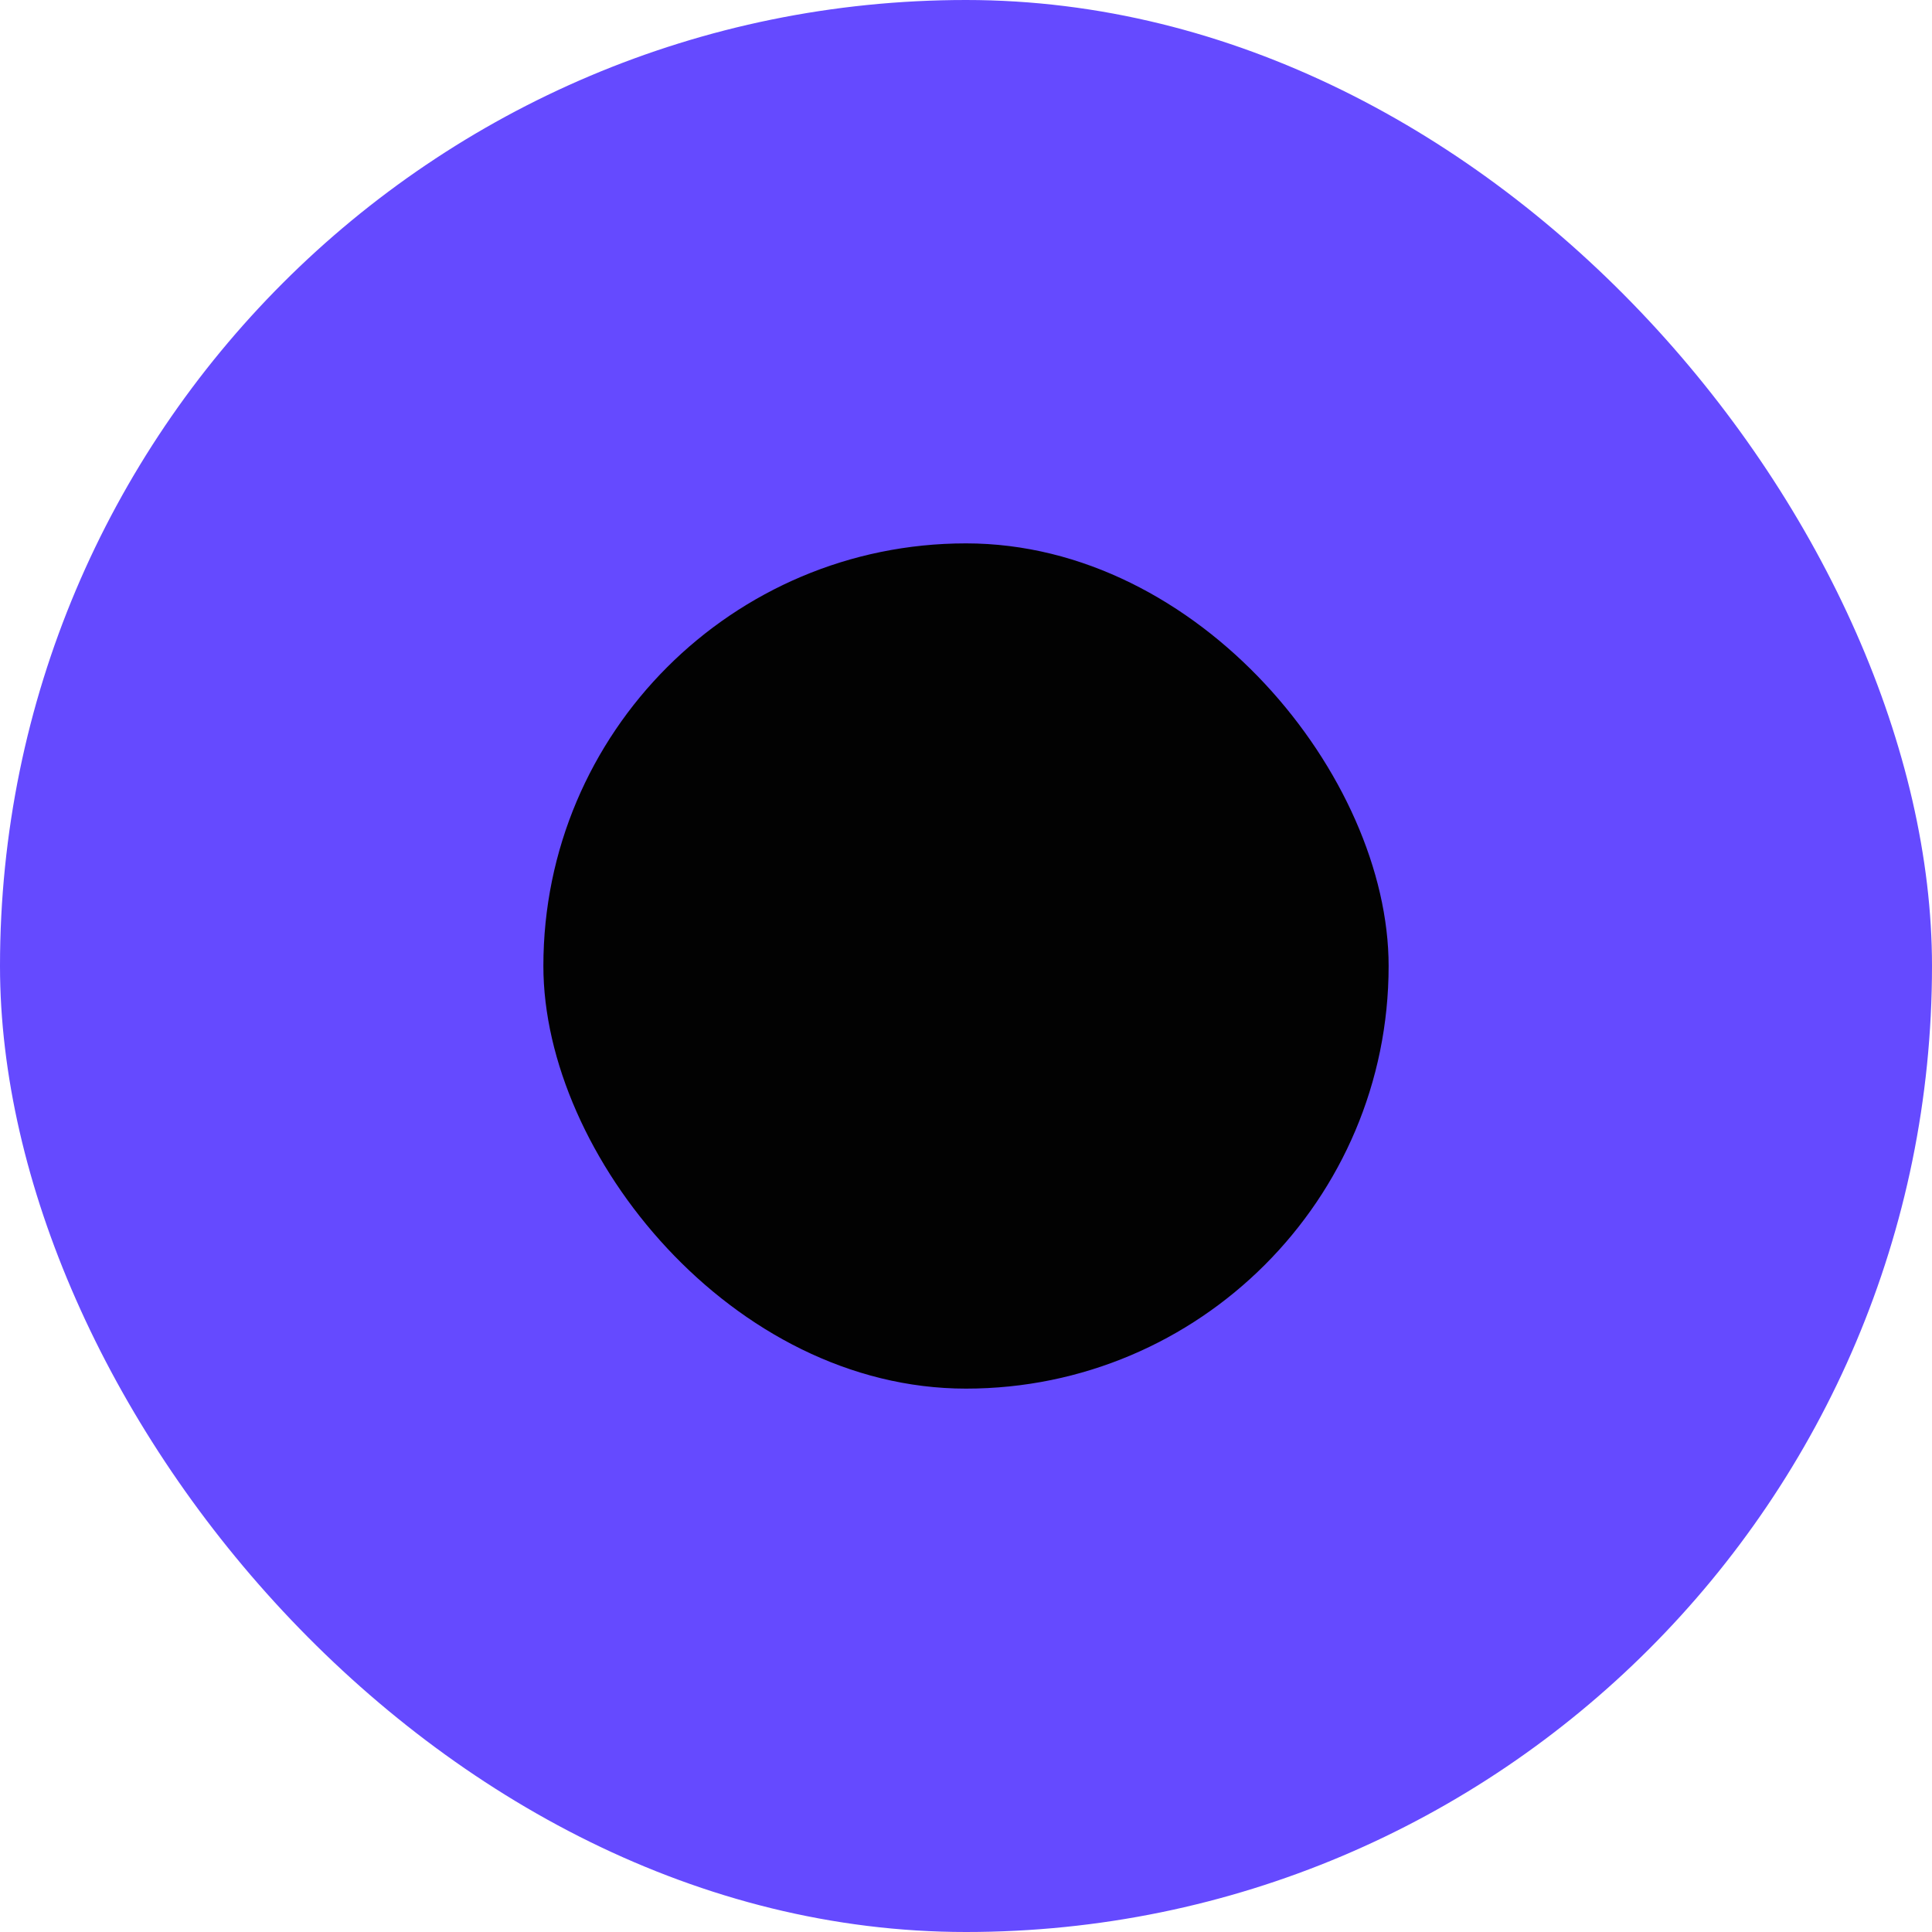
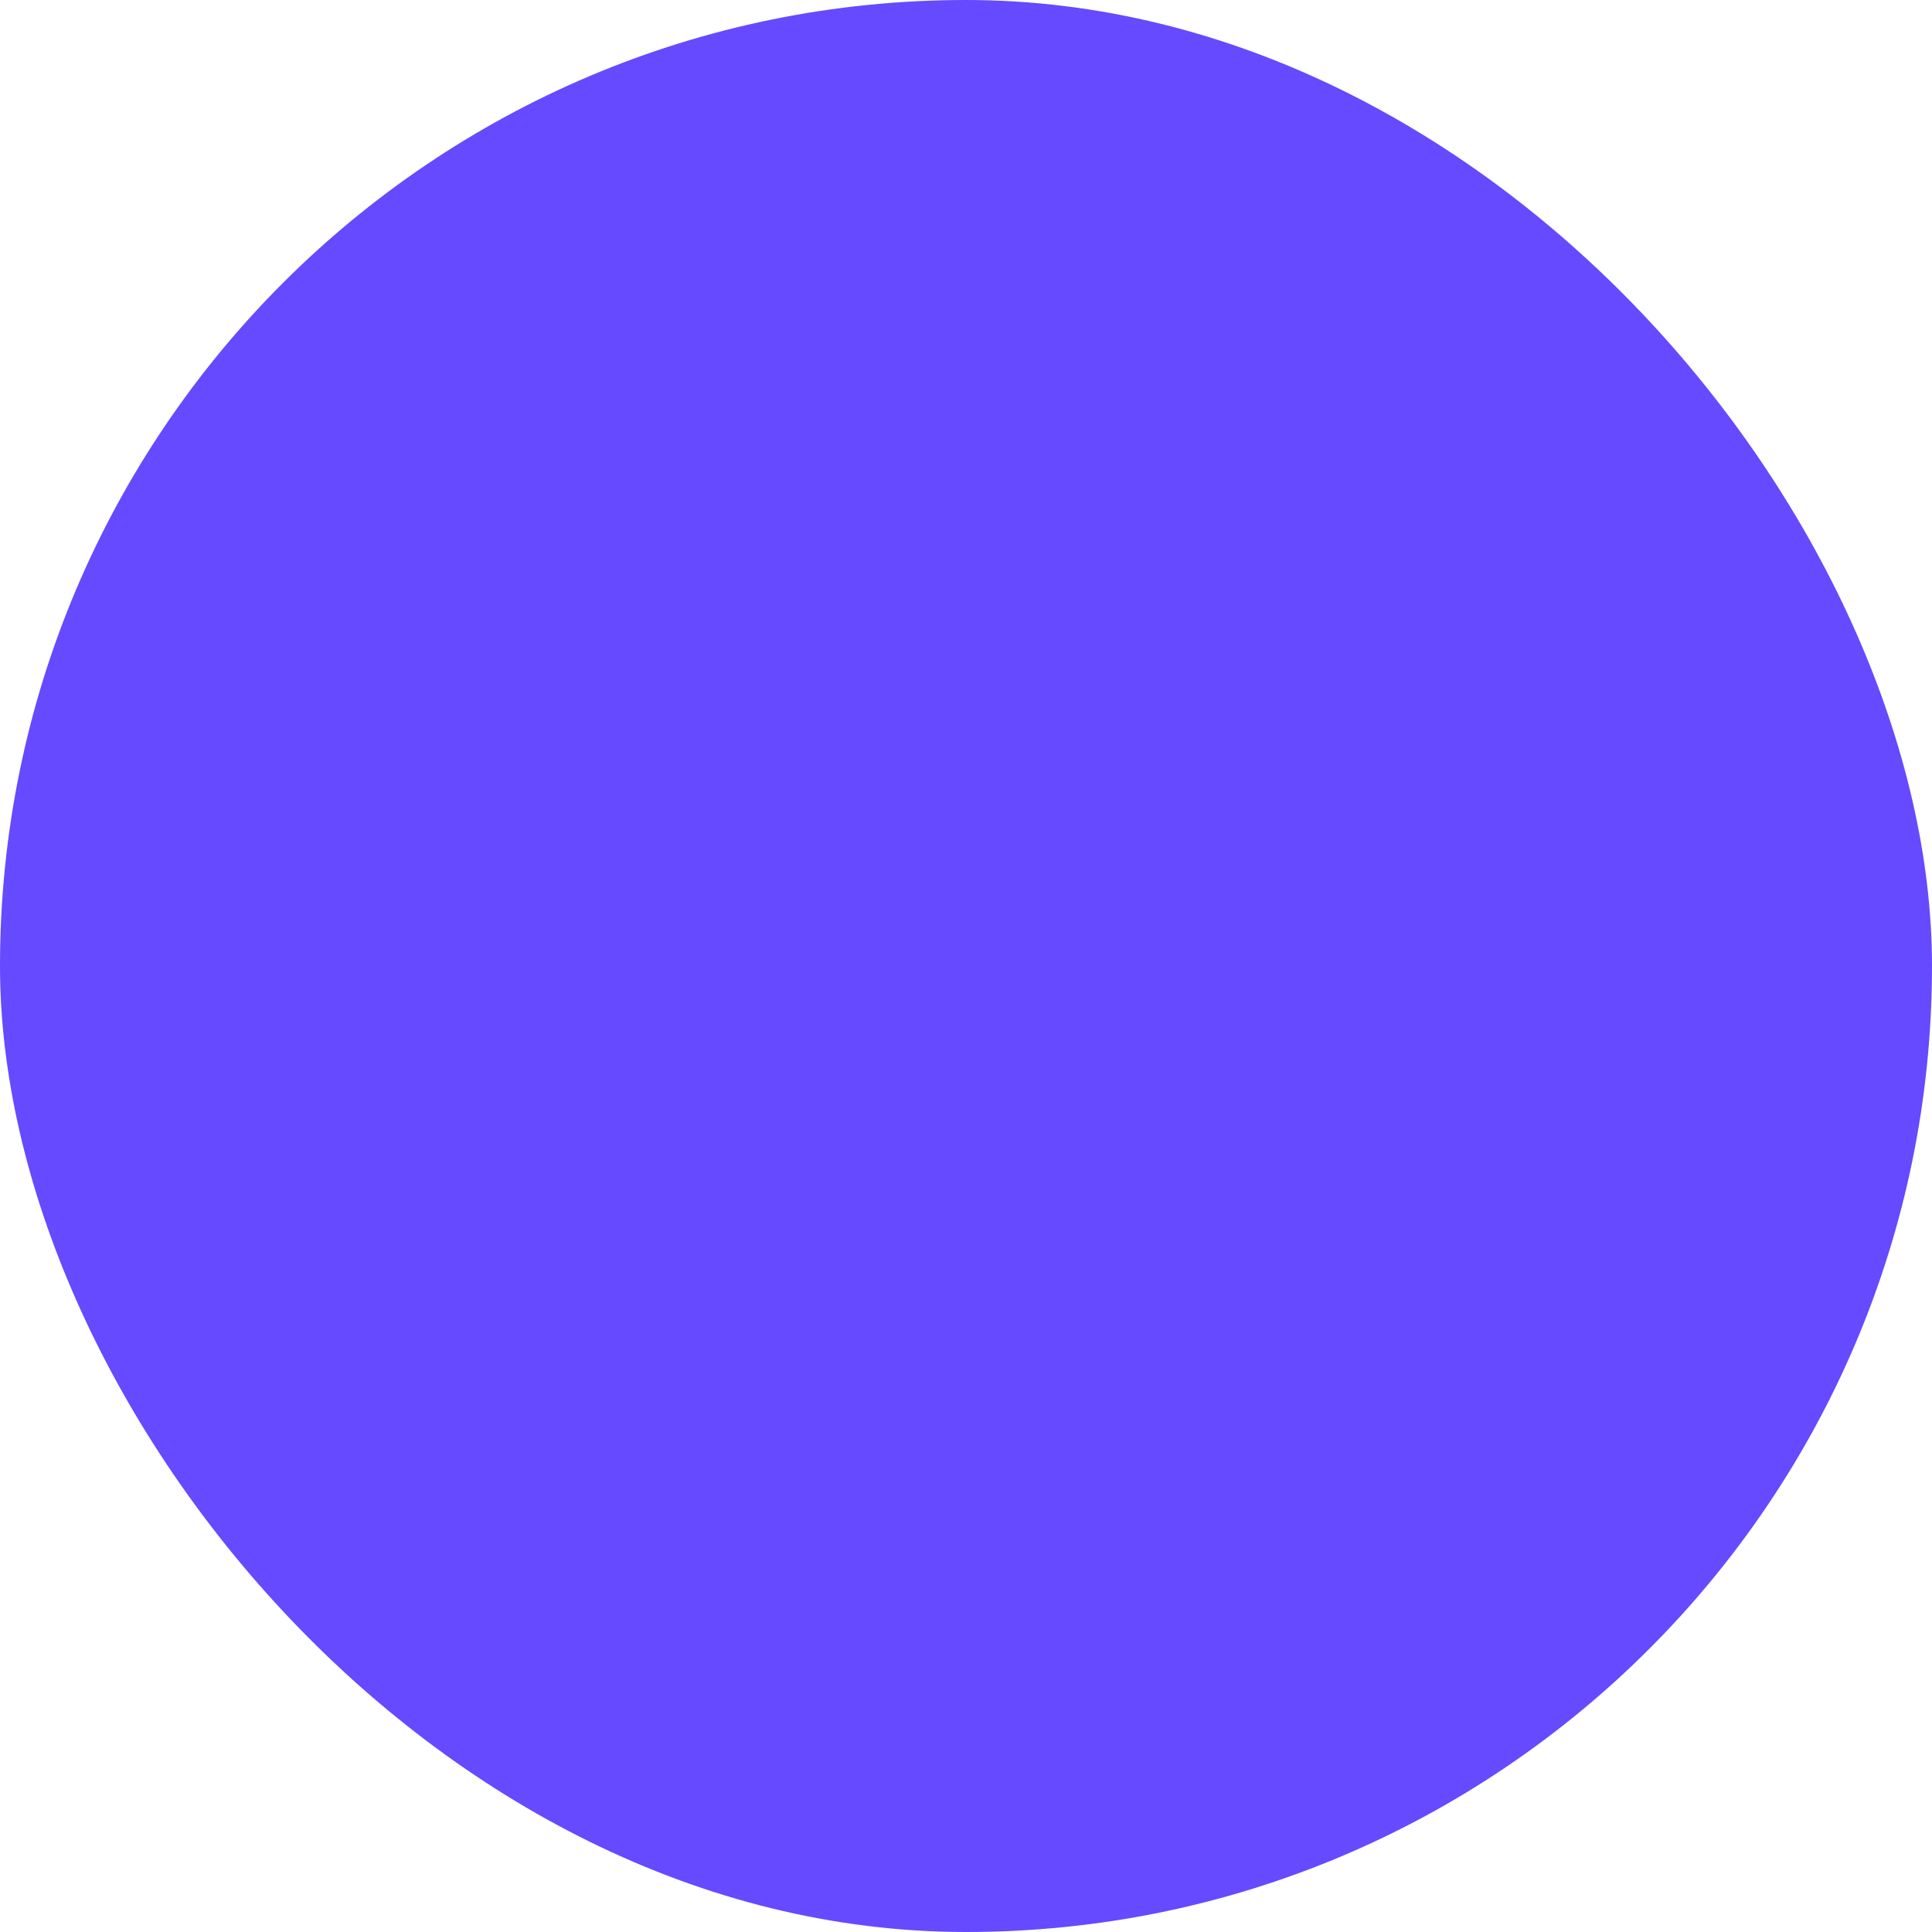
<svg xmlns="http://www.w3.org/2000/svg" width="32" height="32" viewBox="0 0 32 32" fill="none">
  <rect width="32" height="32" rx="16" fill="#654AFF" />
-   <rect x="9" y="9" width="14" height="14" rx="7" fill="#020202" />
</svg>